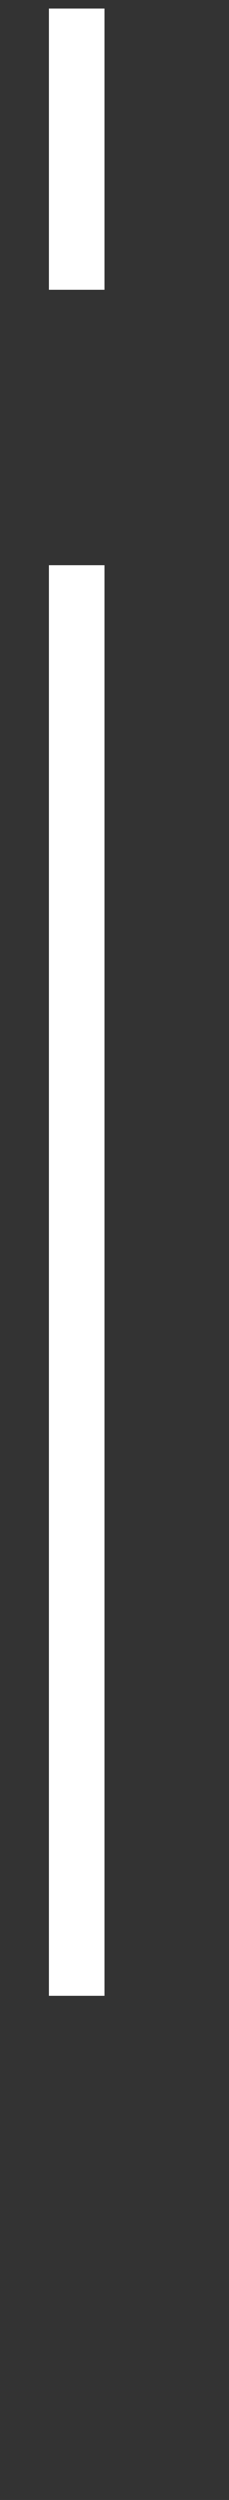
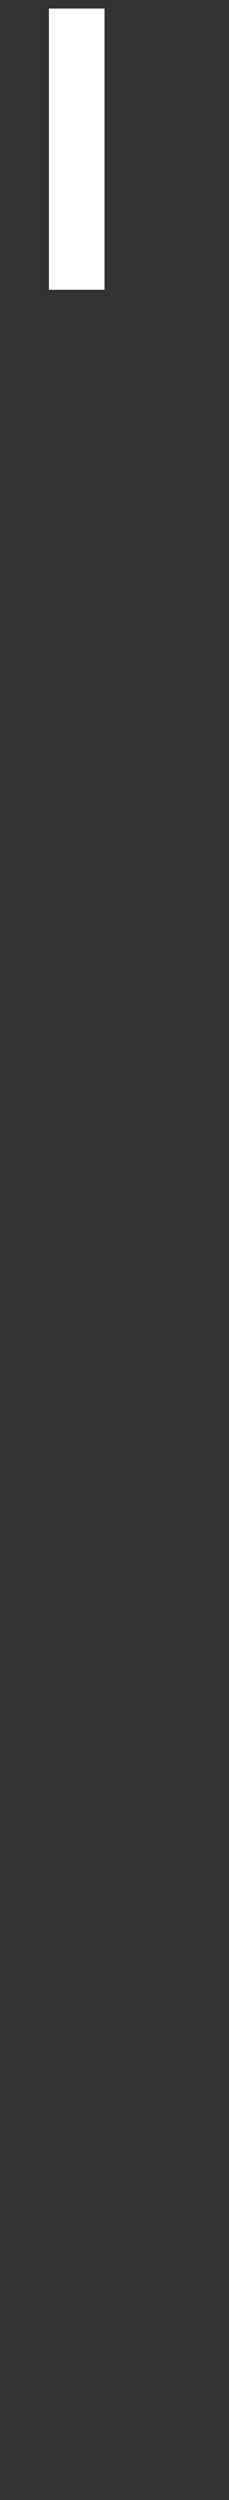
<svg xmlns="http://www.w3.org/2000/svg" id="design" width="11" height="120" viewBox="0 0 11 120">
  <rect x="0" y="0" width="11" height="120" fill="#333333" stroke="none" />
  <defs>
    <style>
      .cls-1 {
        fill: #fff;
      }
    </style>
  </defs>
-   <path class="cls-1" d="M2.35,13.91V.41h2.67V13.91H2.35Zm0,81.89V27.13h2.67V95.8H2.35Z" />
+   <path class="cls-1" d="M2.35,13.91V.41h2.67V13.91H2.35Zm0,81.89V27.13V95.8H2.35Z" />
  <g />
</svg>